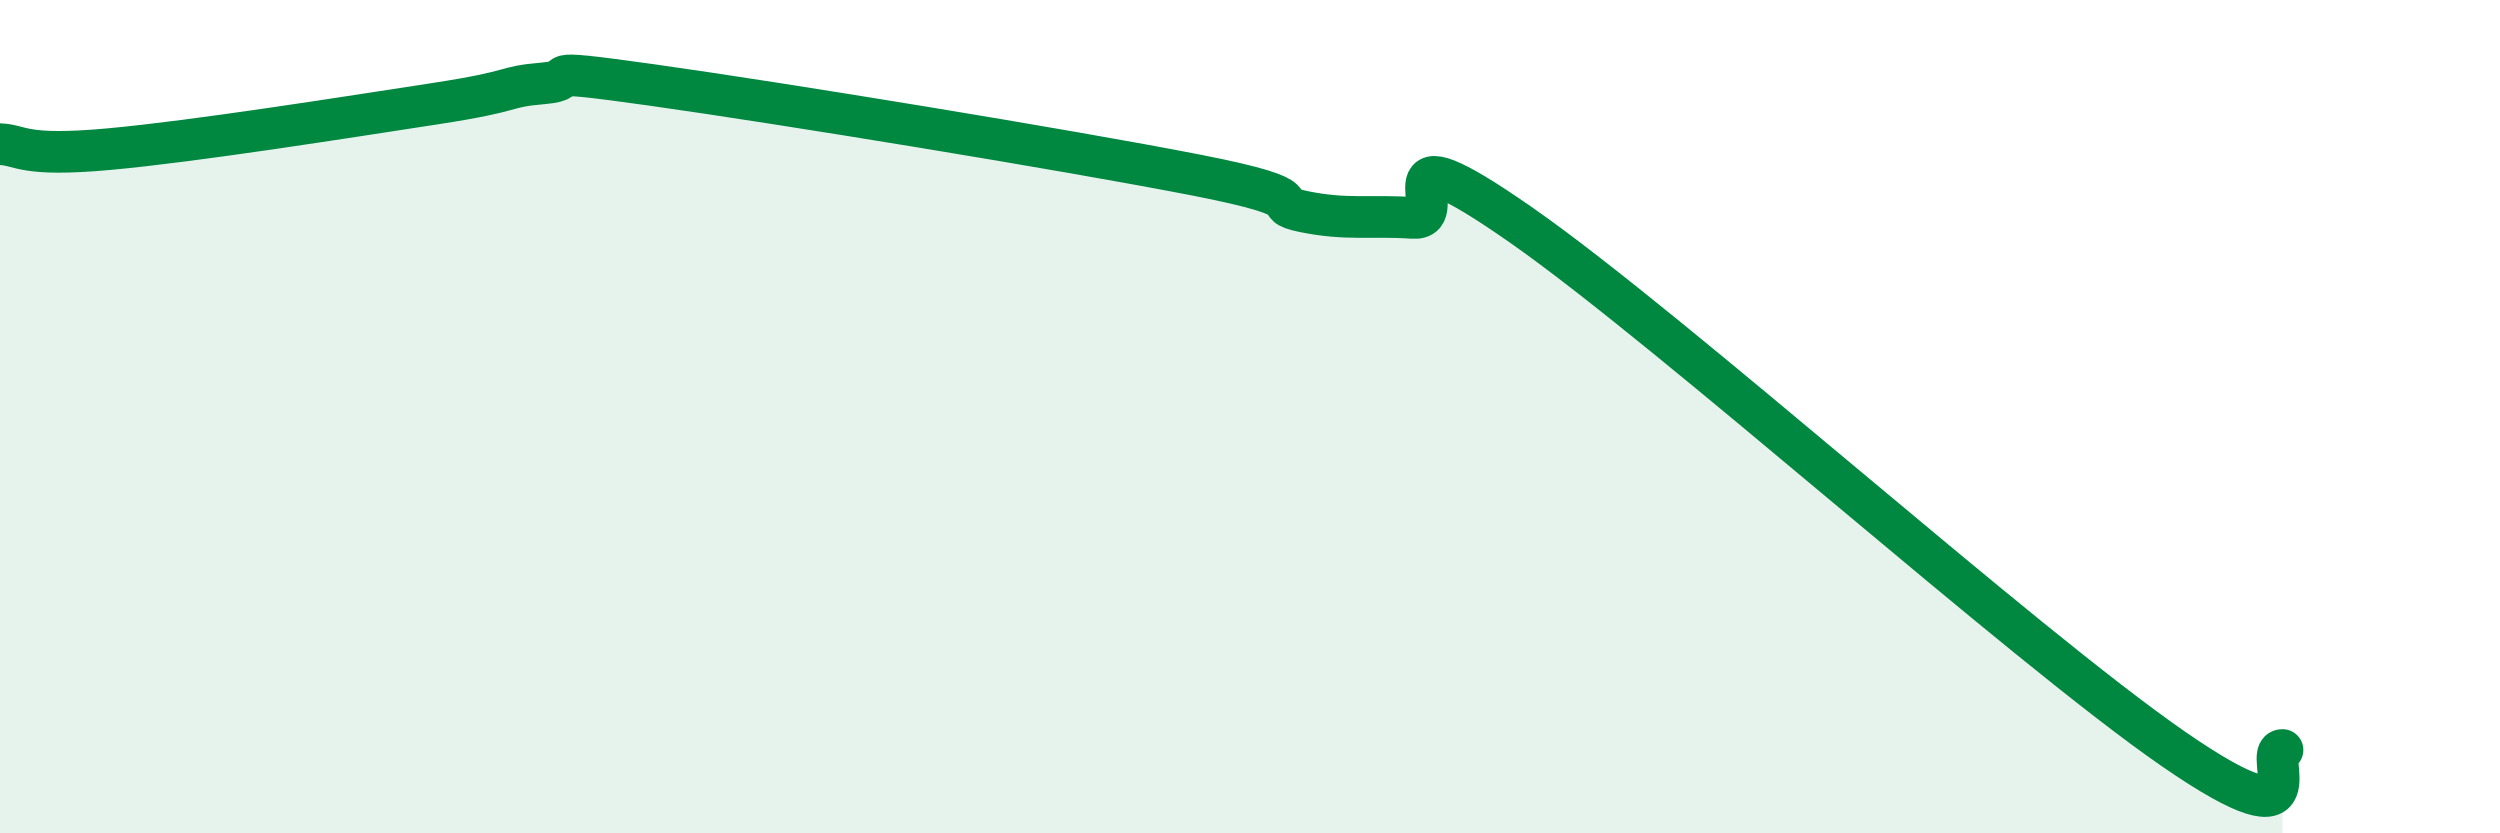
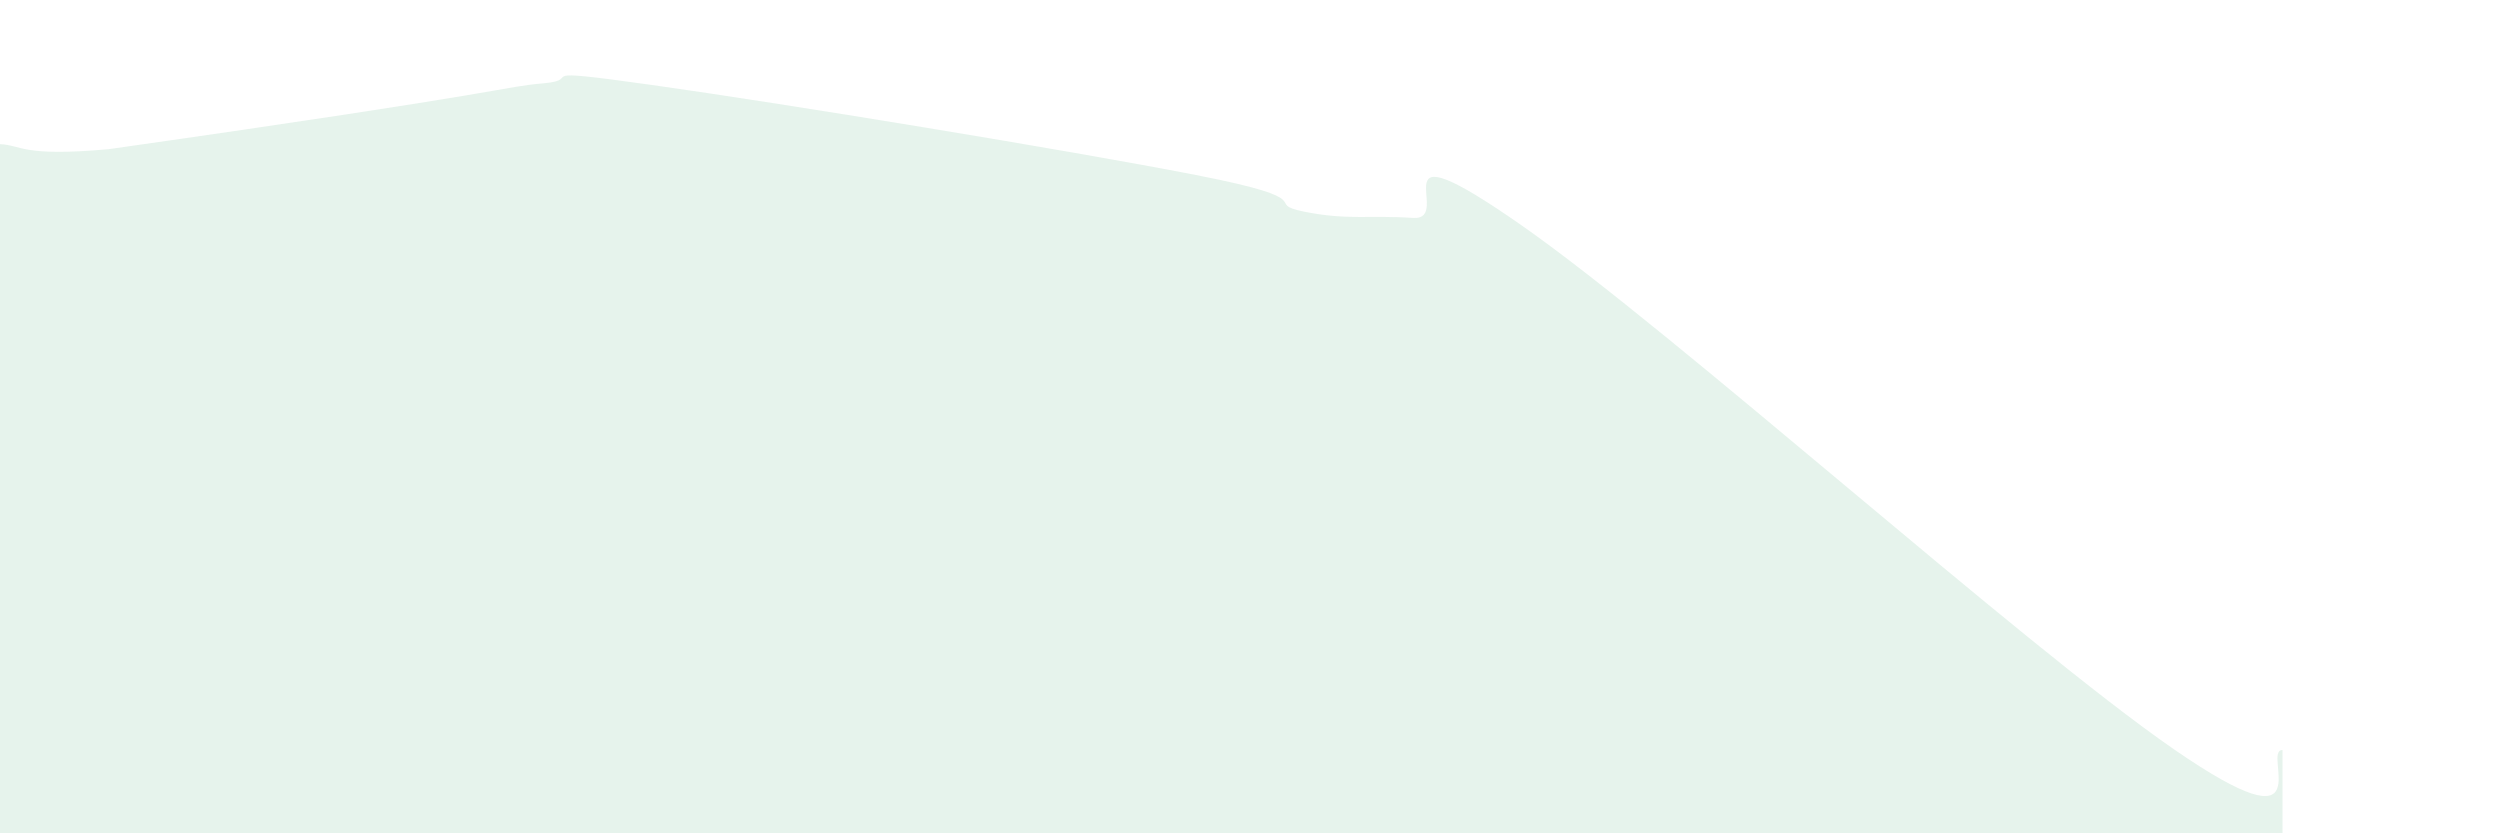
<svg xmlns="http://www.w3.org/2000/svg" width="60" height="20" viewBox="0 0 60 20">
-   <path d="M 0,3.46 C 0.52,3.48 0.52,3.77 2.61,3.58 C 4.7,3.39 8.34,2.81 10.43,2.49 C 12.52,2.17 12,2.09 13.04,2 C 14.08,1.91 12.52,1.6 15.65,2.04 C 18.78,2.48 25.57,3.59 28.7,4.2 C 31.83,4.81 30.26,4.87 31.3,5.08 C 32.34,5.29 32.87,5.16 33.91,5.23 C 34.95,5.3 32.87,2.86 36.52,5.41 C 40.17,7.96 48.52,15.46 52.17,17.98 C 55.82,20.5 54.26,18 54.78,18L54.78 20L0 20Z" fill="#008740" opacity="0.1" stroke-linecap="round" stroke-linejoin="round" />
-   <path d="M 0,3.46 C 0.52,3.48 0.52,3.77 2.61,3.58 C 4.7,3.39 8.34,2.81 10.43,2.49 C 12.52,2.17 12,2.09 13.04,2 C 14.08,1.91 12.52,1.6 15.65,2.04 C 18.78,2.48 25.57,3.59 28.7,4.2 C 31.83,4.81 30.26,4.87 31.3,5.08 C 32.34,5.29 32.87,5.16 33.91,5.23 C 34.95,5.3 32.87,2.86 36.52,5.41 C 40.17,7.96 48.52,15.46 52.17,17.98 C 55.82,20.5 54.26,18 54.78,18" stroke="#008740" stroke-width="1" fill="none" stroke-linecap="round" stroke-linejoin="round" />
+   <path d="M 0,3.46 C 0.52,3.48 0.52,3.77 2.61,3.58 C 12.52,2.17 12,2.09 13.04,2 C 14.08,1.91 12.52,1.6 15.65,2.04 C 18.78,2.48 25.57,3.59 28.7,4.2 C 31.83,4.81 30.26,4.87 31.3,5.08 C 32.34,5.29 32.87,5.16 33.91,5.23 C 34.95,5.3 32.87,2.86 36.52,5.41 C 40.17,7.96 48.52,15.46 52.17,17.98 C 55.82,20.5 54.26,18 54.78,18L54.78 20L0 20Z" fill="#008740" opacity="0.1" stroke-linecap="round" stroke-linejoin="round" />
</svg>